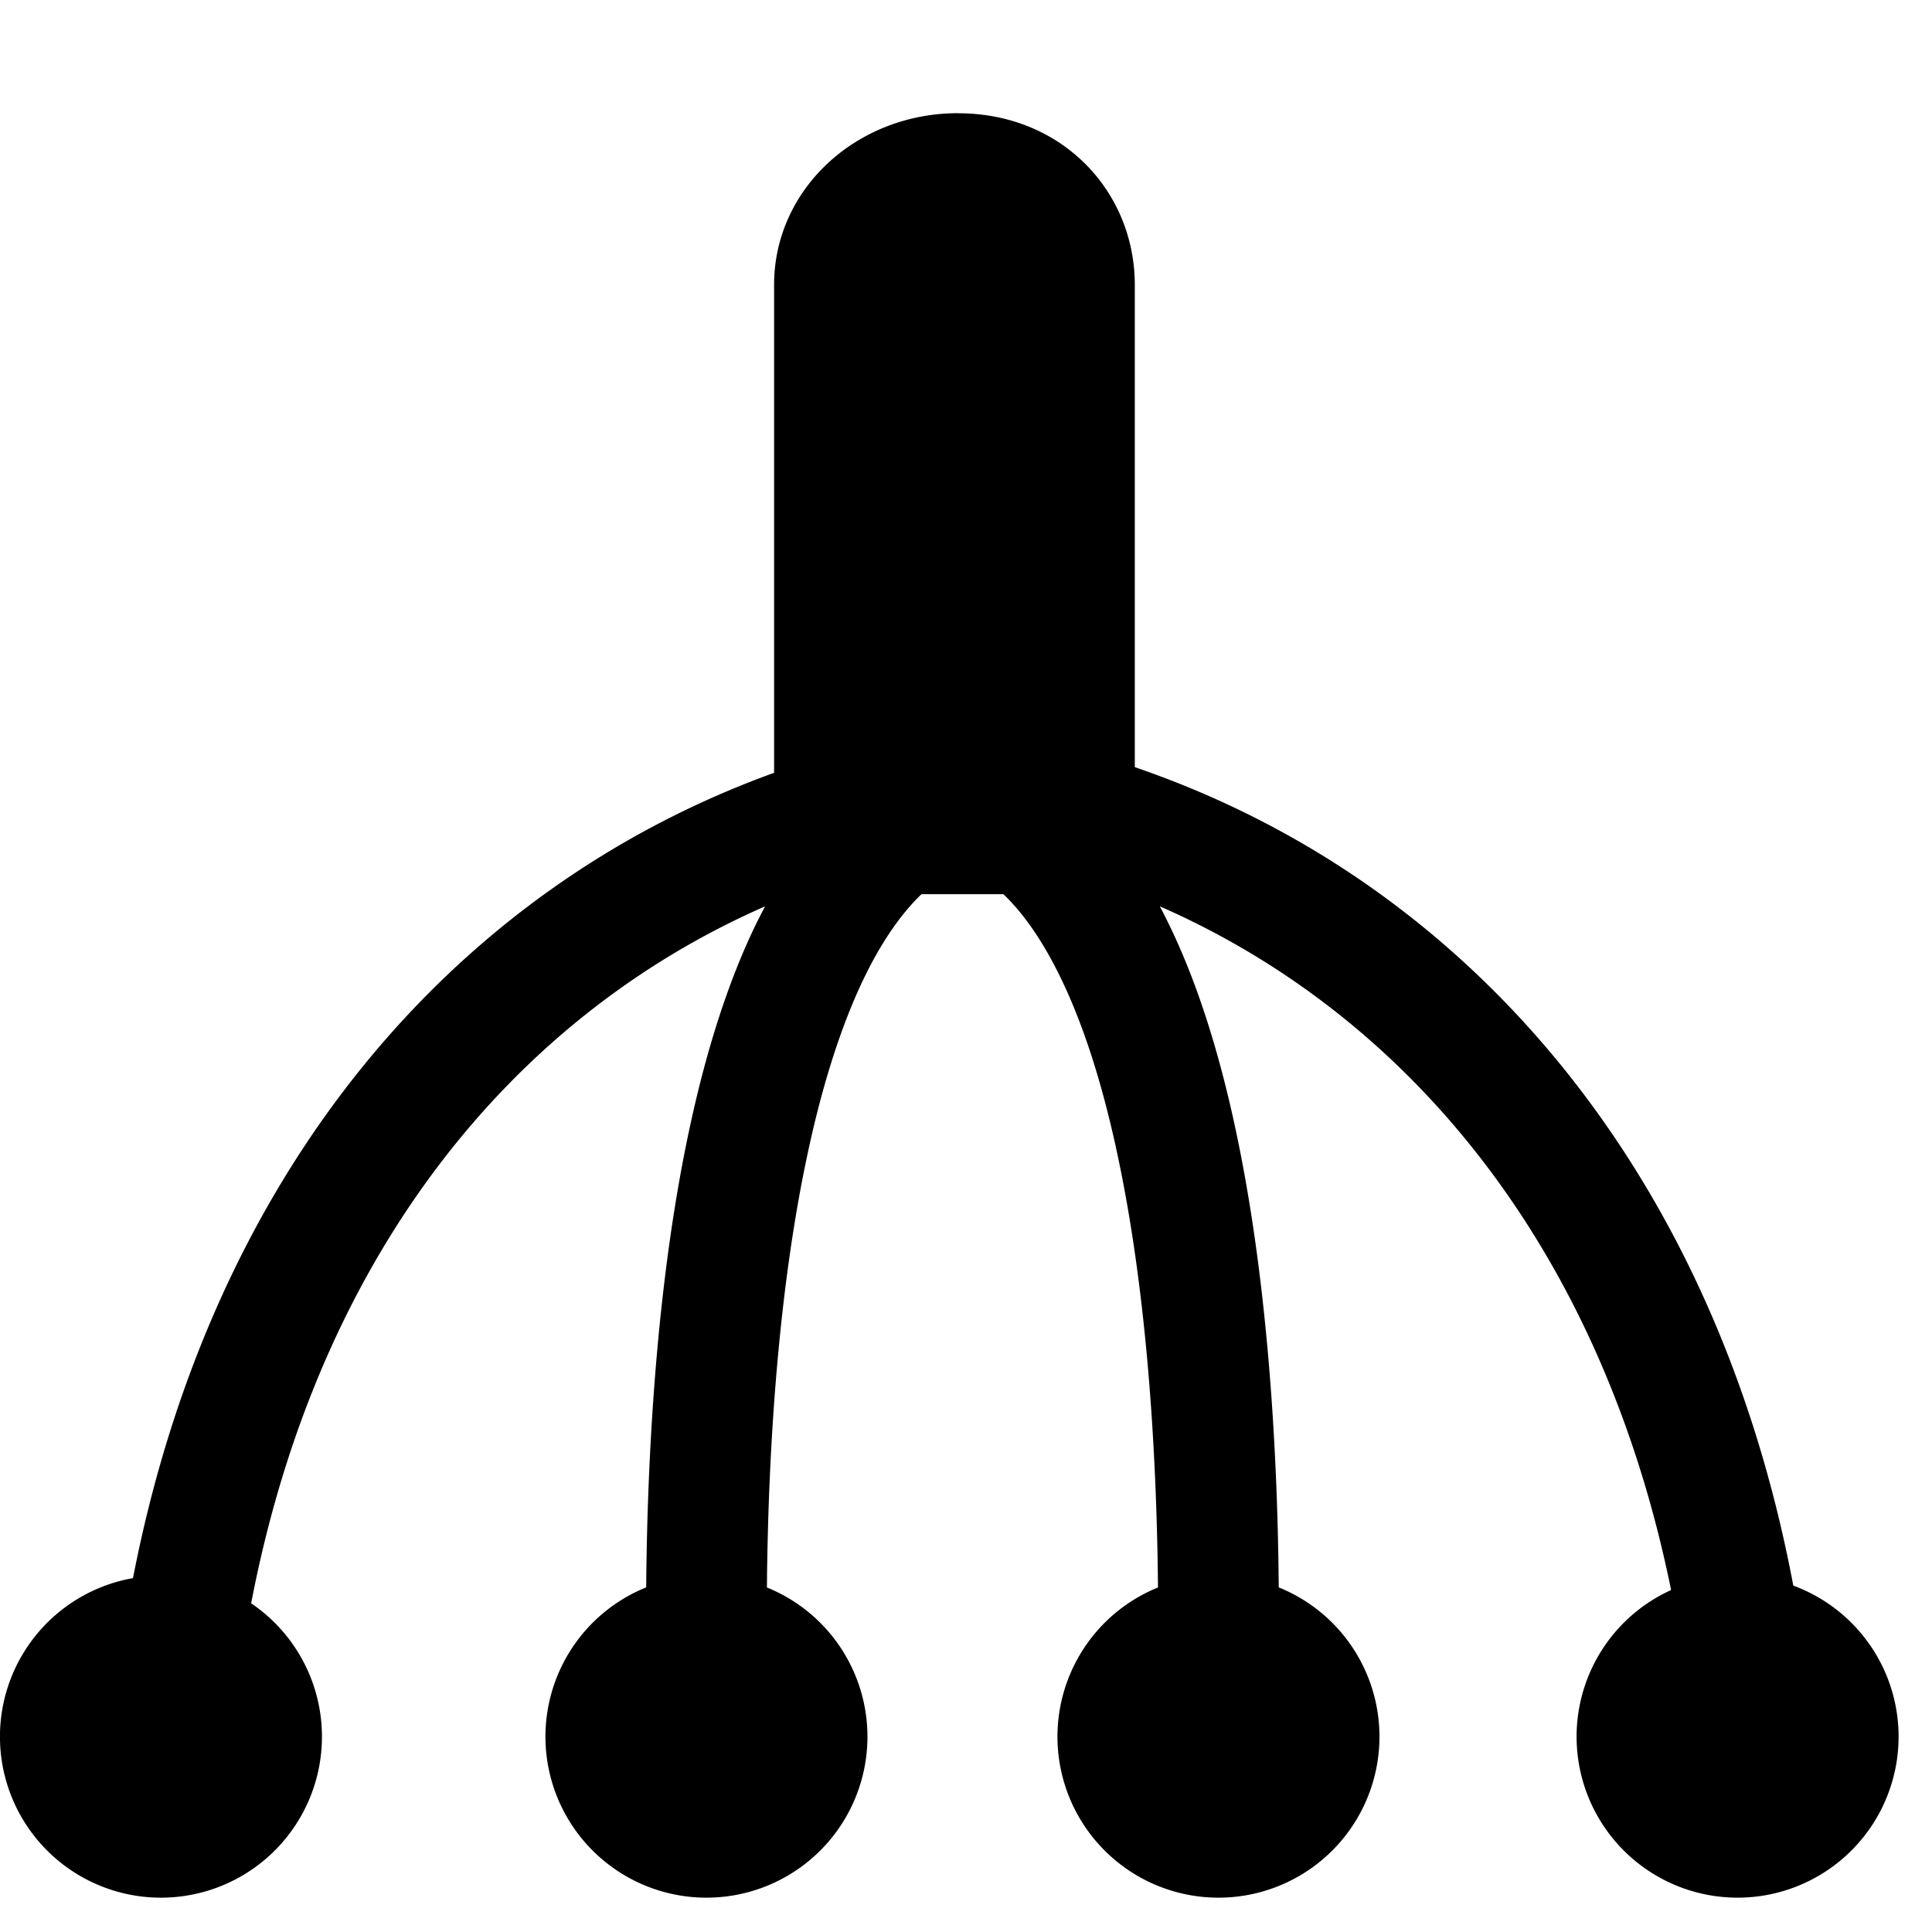
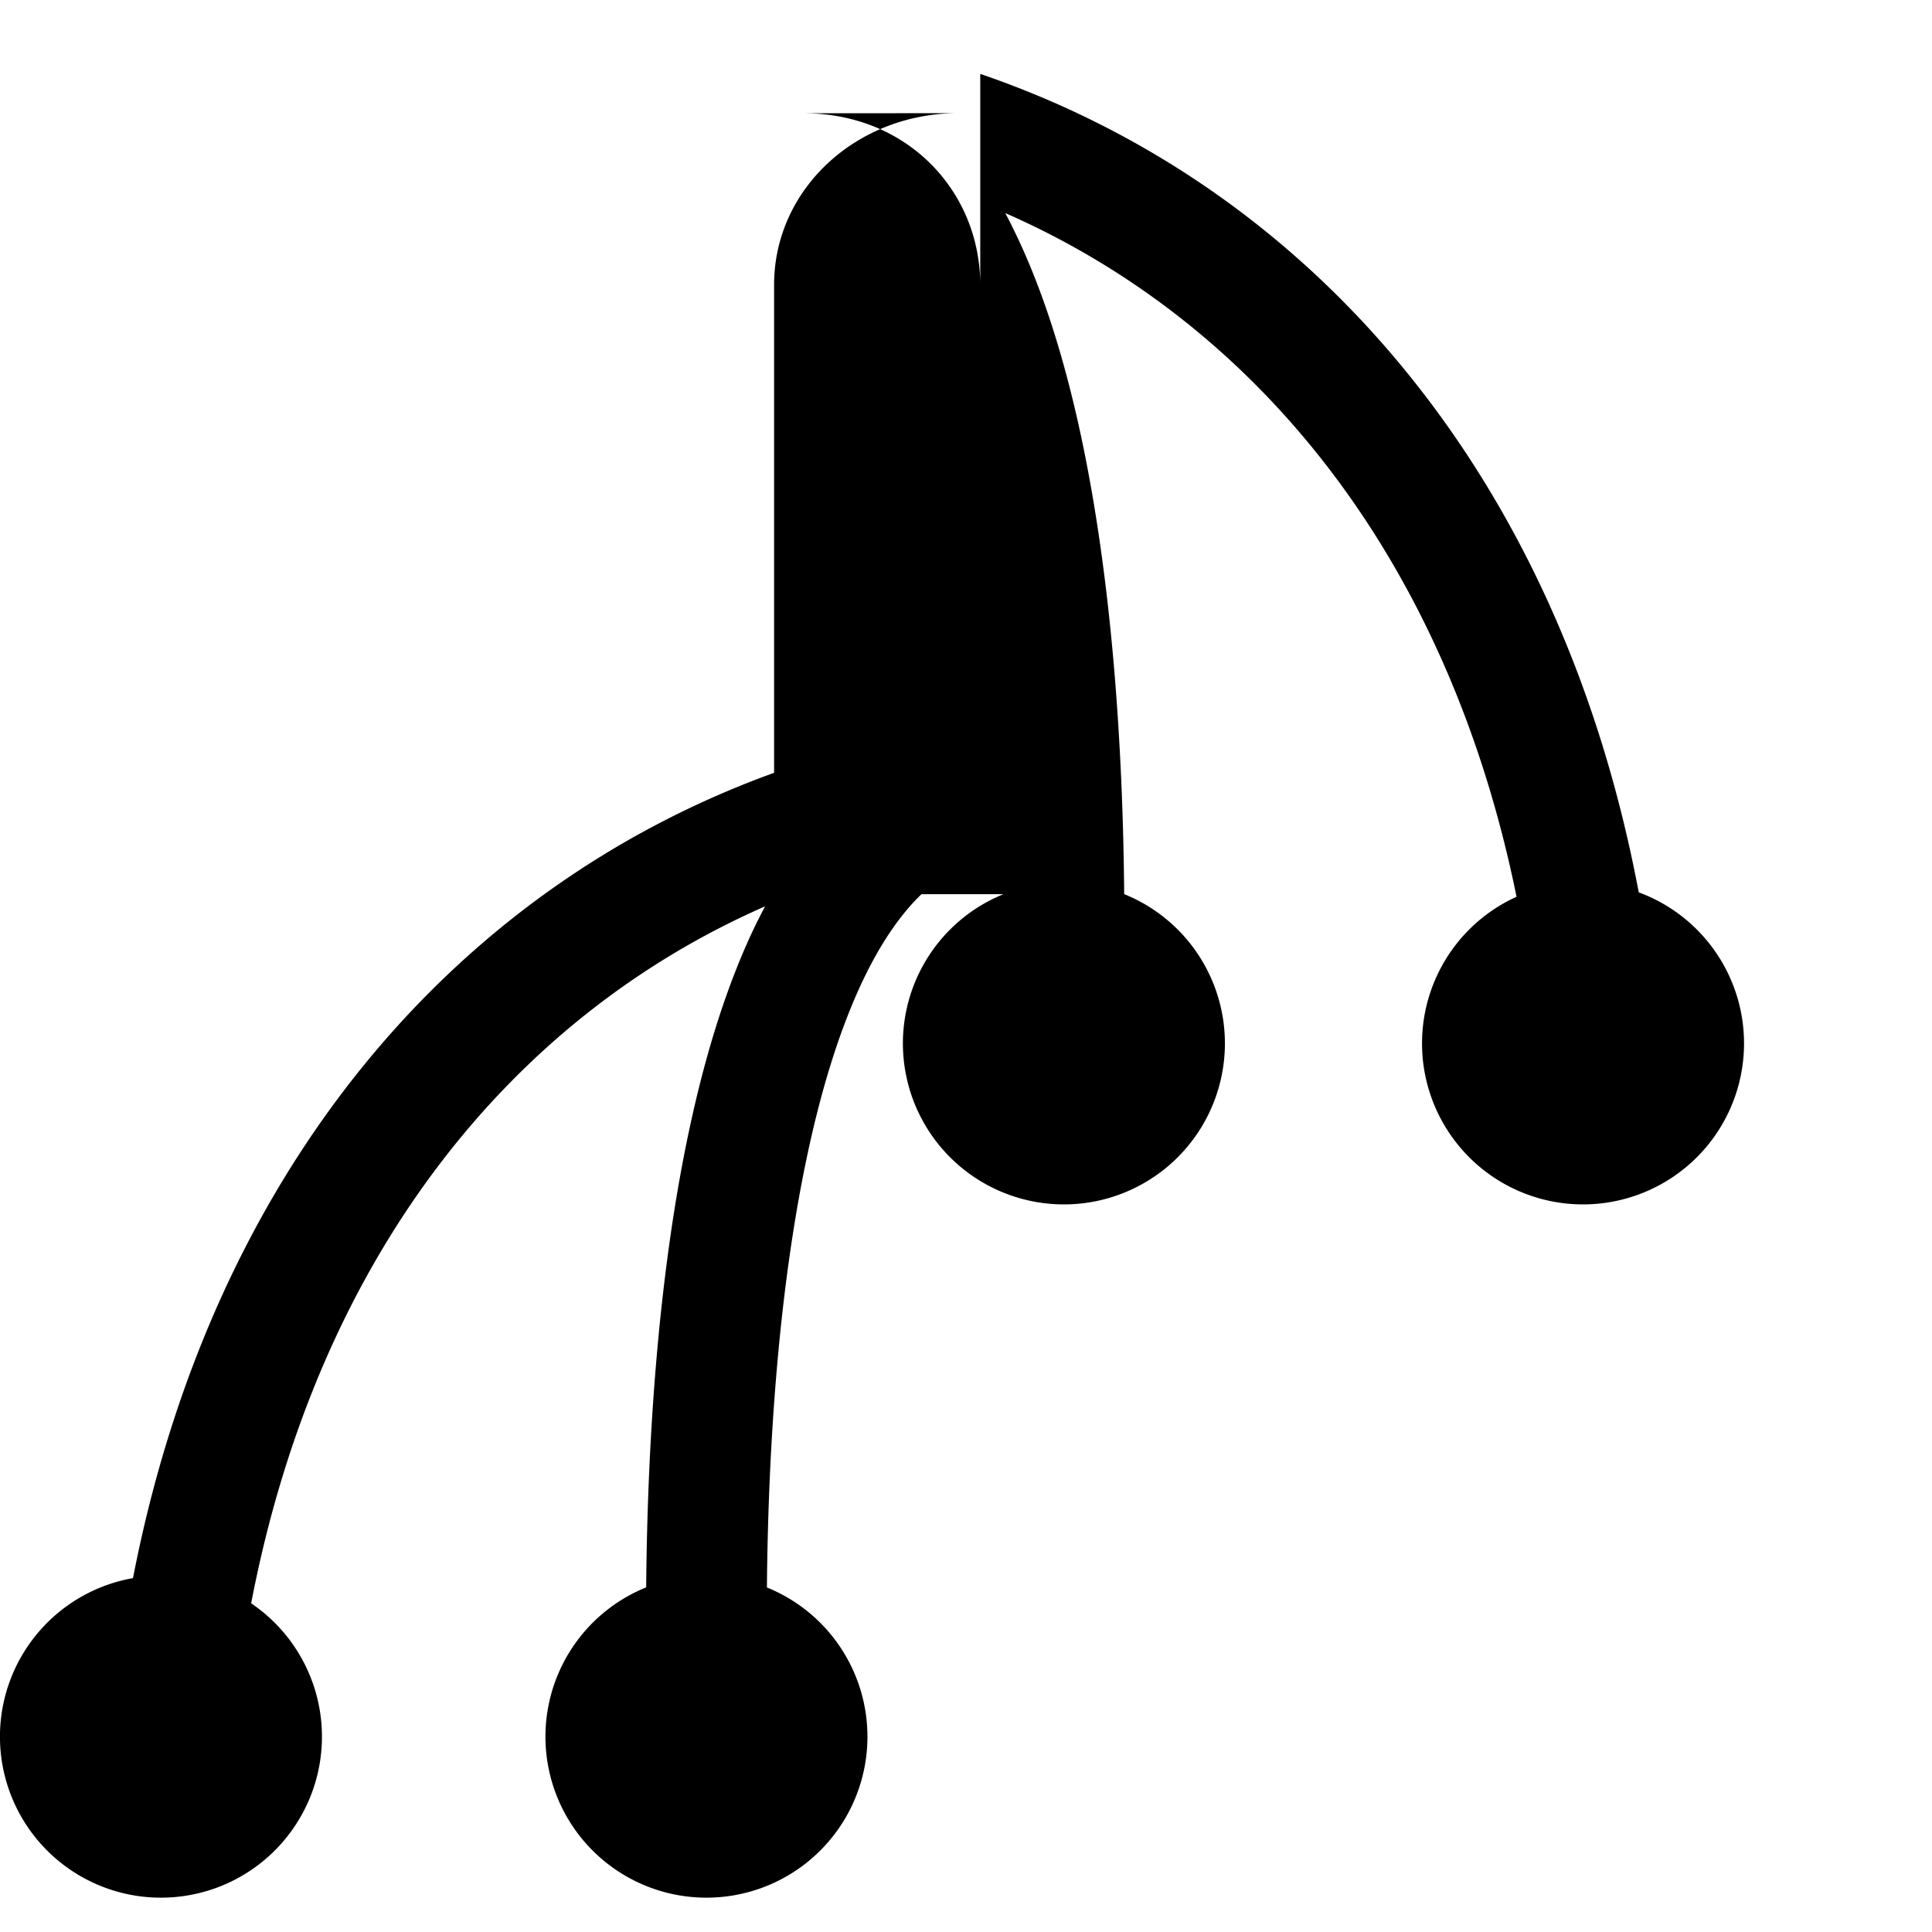
<svg xmlns="http://www.w3.org/2000/svg" fill="none" viewBox="0 0 24 24">
-   <path fill="#000000" fill-rule="evenodd" d="M11.902 1.406c-1.26 0 -2.286 0.94 -2.286 2.133V9.6c-3.986 1.442 -6.983 4.952 -7.964 10.004a2 2 0 1 0 1.468 0.313c0.831 -4.326 3.242 -7.281 6.384 -8.658 -0.036 0.068 -0.07 0.136 -0.105 0.205 -0.366 0.748 -0.636 1.63 -0.836 2.566 -0.376 1.758 -0.52 3.795 -0.536 5.689a2 2 0 1 0 1.5 0.001c0.016 -1.835 0.157 -3.756 0.503 -5.377 0.184 -0.864 0.422 -1.618 0.716 -2.219 0.218 -0.445 0.455 -0.78 0.701 -1.016h1.018c0.246 0.236 0.482 0.571 0.7 1.016 0.295 0.601 0.533 1.355 0.717 2.22 0.346 1.62 0.486 3.541 0.503 5.376a2 2 0 1 0 1.5 -0.001c-0.016 -1.894 -0.16 -3.93 -0.536 -5.69 -0.2 -0.935 -0.47 -1.817 -0.837 -2.565a6.818 6.818 0 0 0 -0.104 -0.205c3.101 1.36 5.49 4.257 6.351 8.493a2 2 0 1 0 1.518 -0.055c-0.978 -5.186 -4.07 -8.762 -8.18 -10.167V3.54c0 -1.16 -0.902 -2.133 -2.195 -2.133Z" clip-rule="evenodd" stroke-width="1" />
+   <path fill="#000000" fill-rule="evenodd" d="M11.902 1.406c-1.26 0 -2.286 0.94 -2.286 2.133V9.6c-3.986 1.442 -6.983 4.952 -7.964 10.004a2 2 0 1 0 1.468 0.313c0.831 -4.326 3.242 -7.281 6.384 -8.658 -0.036 0.068 -0.07 0.136 -0.105 0.205 -0.366 0.748 -0.636 1.63 -0.836 2.566 -0.376 1.758 -0.52 3.795 -0.536 5.689a2 2 0 1 0 1.5 0.001c0.016 -1.835 0.157 -3.756 0.503 -5.377 0.184 -0.864 0.422 -1.618 0.716 -2.219 0.218 -0.445 0.455 -0.78 0.701 -1.016h1.018a2 2 0 1 0 1.5 -0.001c-0.016 -1.894 -0.16 -3.93 -0.536 -5.69 -0.2 -0.935 -0.47 -1.817 -0.837 -2.565a6.818 6.818 0 0 0 -0.104 -0.205c3.101 1.36 5.49 4.257 6.351 8.493a2 2 0 1 0 1.518 -0.055c-0.978 -5.186 -4.07 -8.762 -8.18 -10.167V3.54c0 -1.16 -0.902 -2.133 -2.195 -2.133Z" clip-rule="evenodd" stroke-width="1" />
</svg>